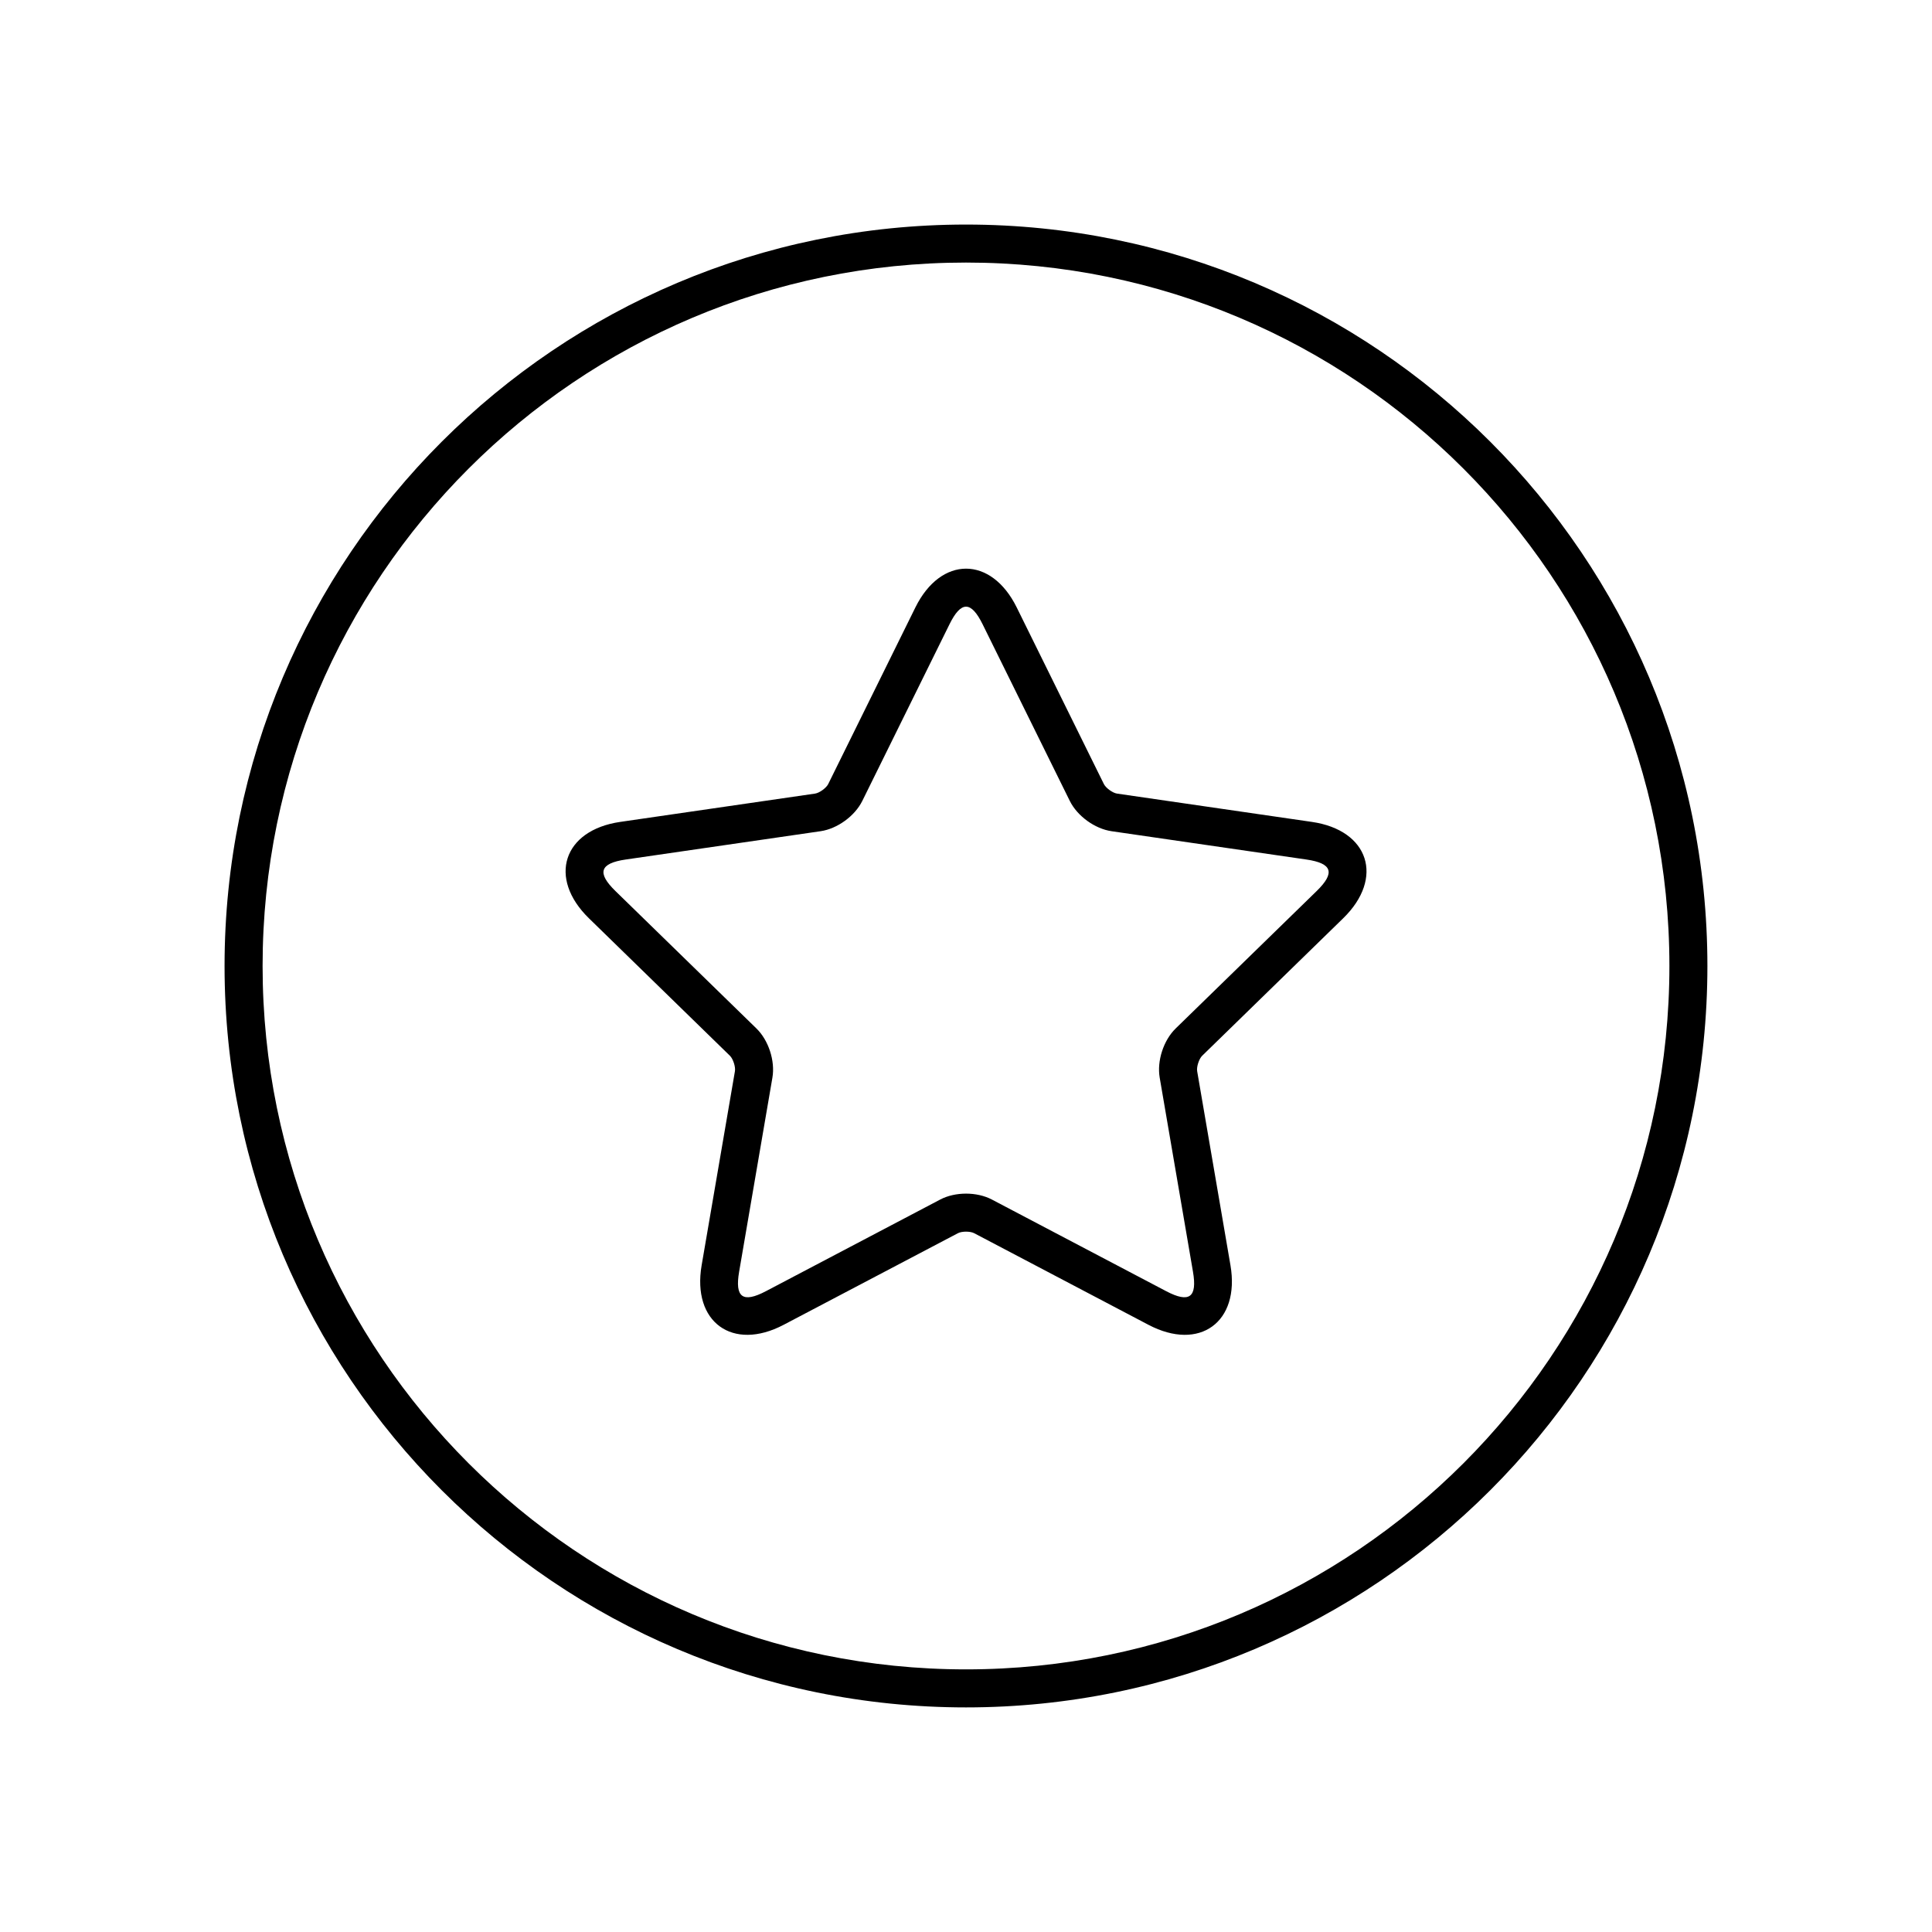
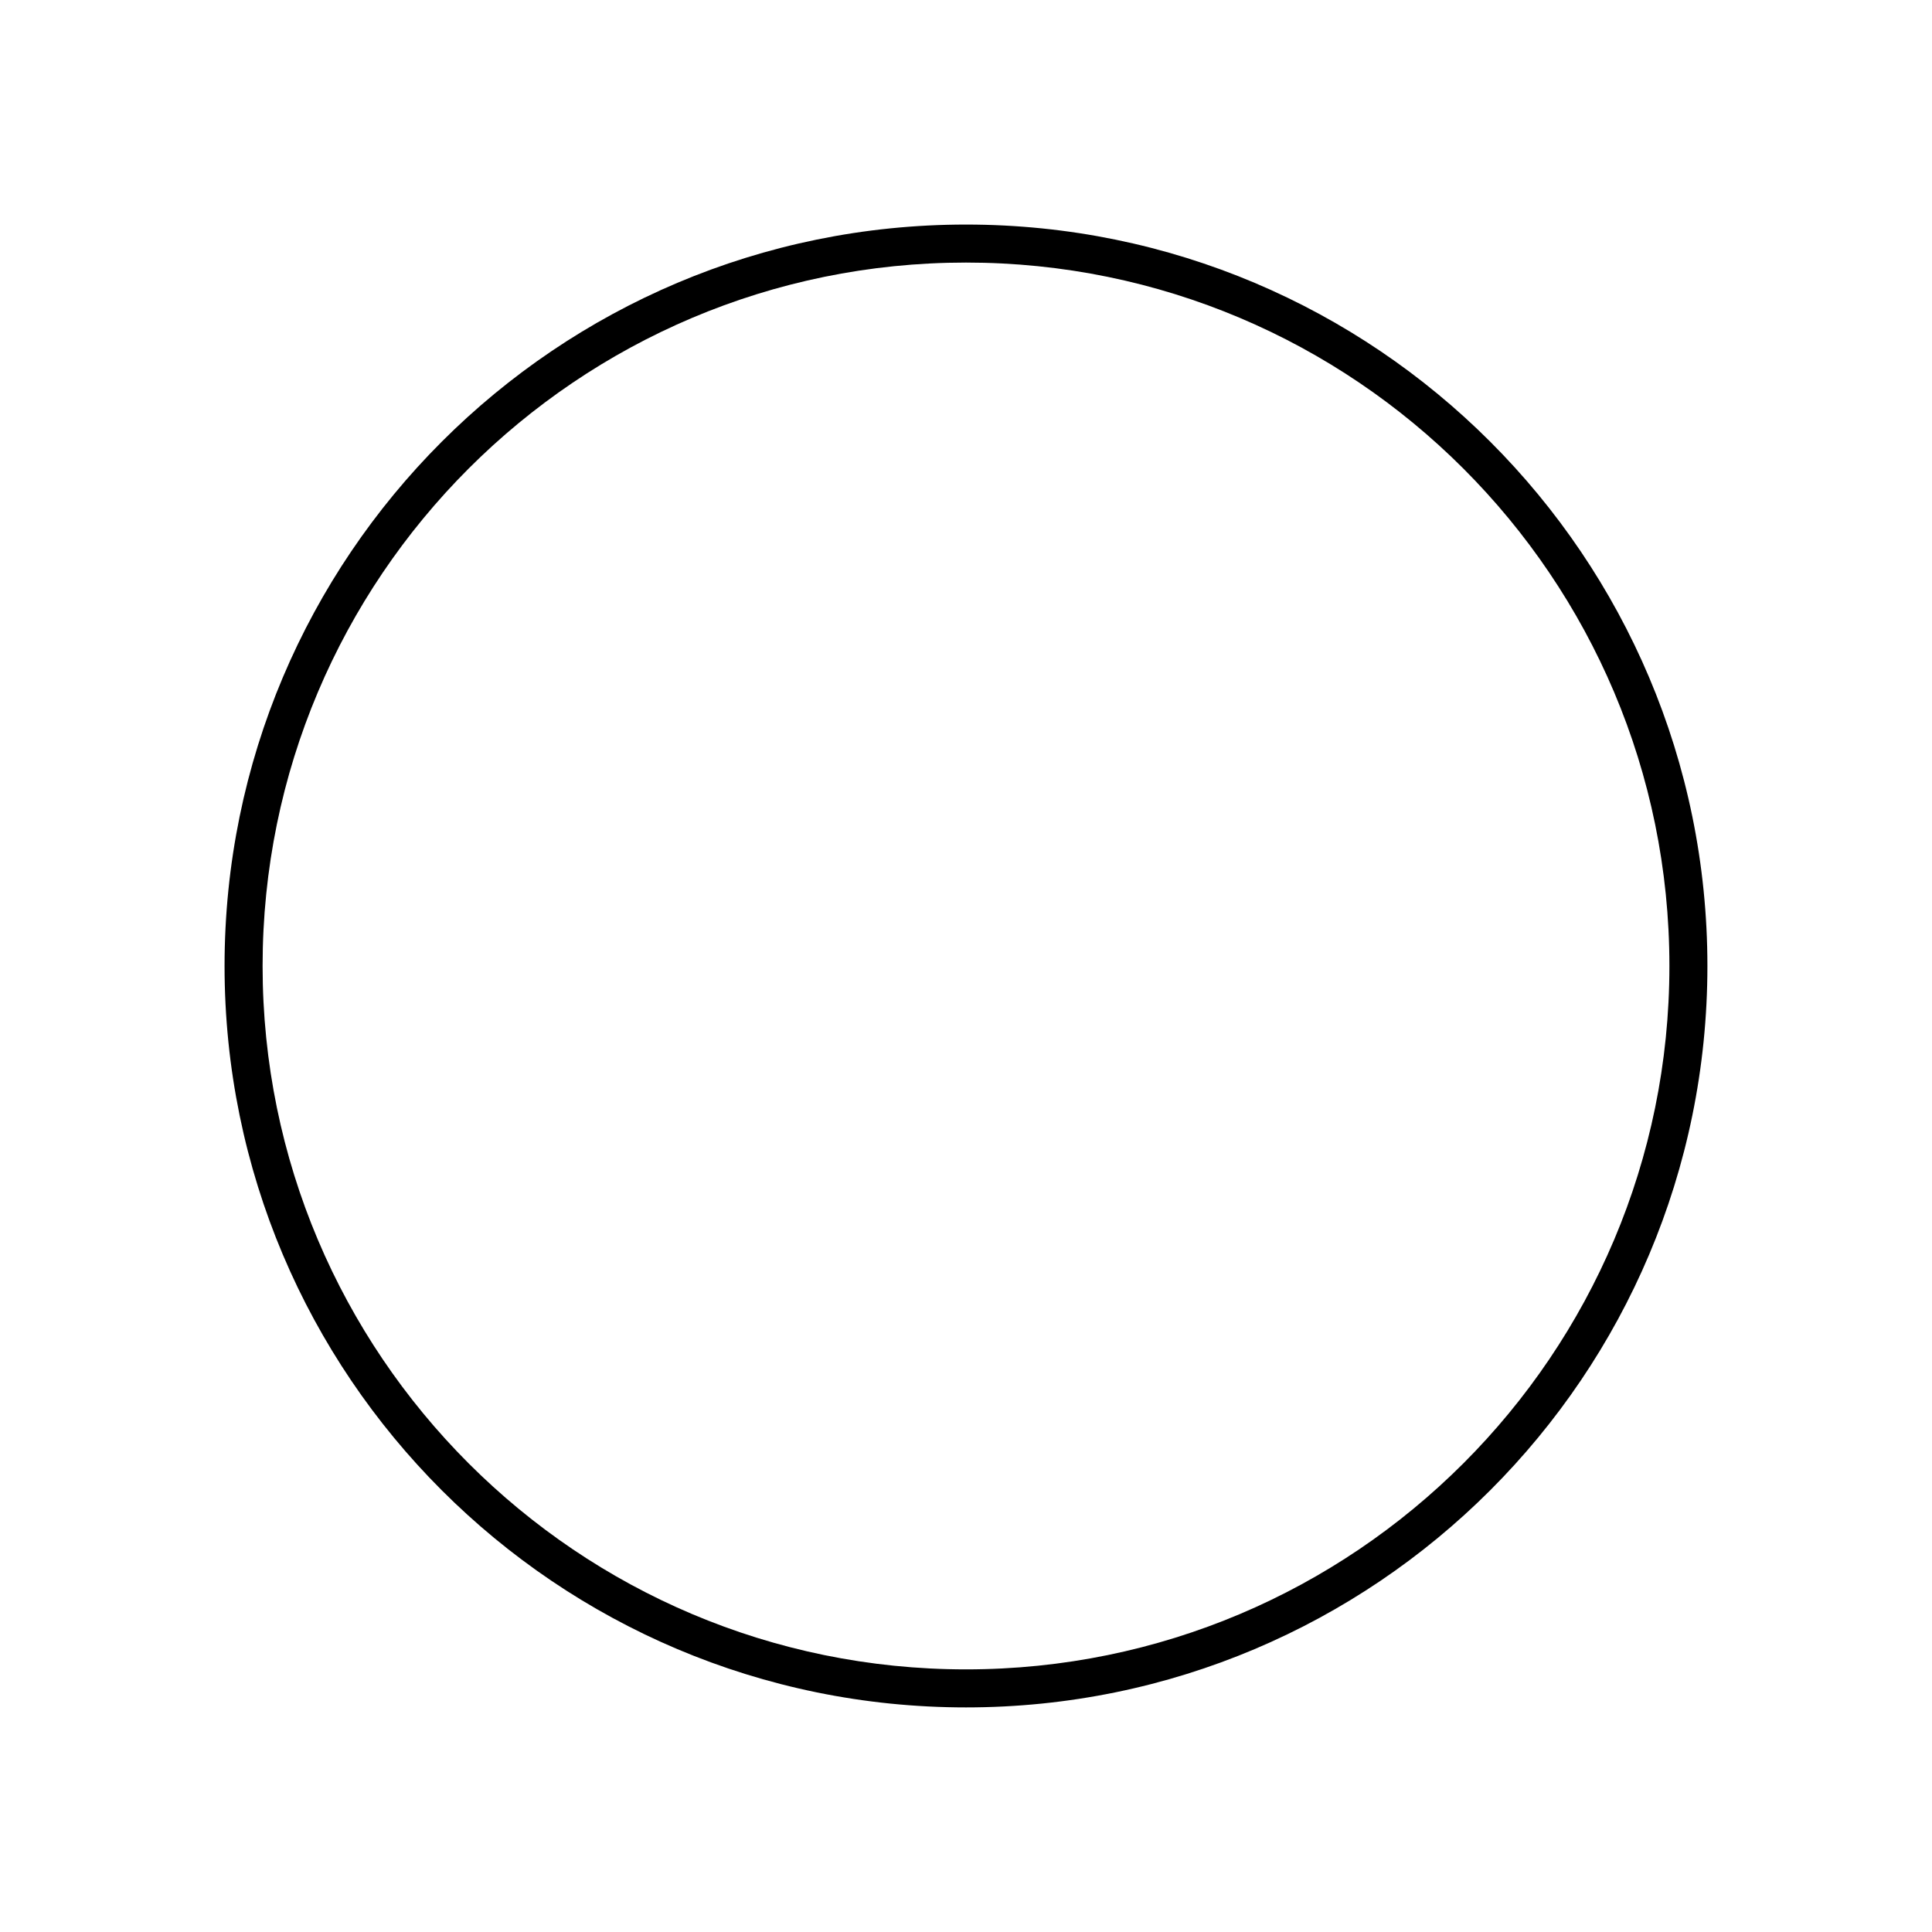
<svg xmlns="http://www.w3.org/2000/svg" fill="#000000" width="800px" height="800px" version="1.1" viewBox="144 144 512 512">
  <g>
-     <path d="m397.86 470.81-46.191 24.281c-13.527 7.113-24.312-0.715-21.727-15.785l8.824-51.434c0.195-1.156-0.496-3.281-1.332-4.09l-37.367-36.43c-10.945-10.668-6.836-23.34 8.297-25.539l51.645-7.504c1.16-0.172 2.965-1.488 3.481-2.531l23.094-46.797c6.766-13.703 20.09-13.711 26.859 0l23.094 46.797c0.52 1.051 2.328 2.363 3.481 2.531l51.645 7.504c15.125 2.195 19.25 14.867 8.297 25.539l-37.367 36.43c-0.84 0.816-1.527 2.941-1.332 4.09l8.824 51.434c2.582 15.062-8.191 22.902-21.727 15.785l-46.191-24.281c-1.039-0.547-3.273-0.543-4.305 0zm-4.688-8.922c3.961-2.082 9.703-2.09 13.68 0l46.191 24.285c6.141 3.227 8.281 1.672 7.106-5.164l-8.82-51.434c-0.758-4.41 1.012-9.875 4.227-13.012l37.371-36.426c4.965-4.84 4.148-7.356-2.715-8.355l-51.645-7.504c-4.426-0.645-9.078-4.012-11.066-8.039l-23.098-46.797c-3.066-6.223-5.715-6.219-8.781 0l-23.098 46.797c-1.98 4.012-6.621 7.394-11.066 8.039l-51.645 7.504c-6.863 1-7.68 3.516-2.715 8.355l37.371 36.426c3.203 3.125 4.984 8.582 4.227 13.012l-8.82 51.434c-1.176 6.836 0.969 8.391 7.106 5.164z" />
    <path d="m400 596.48c-108.52 0-196.49-87.969-196.49-196.48s87.973-196.49 196.49-196.49 196.48 87.973 196.48 196.49-87.969 196.48-196.48 196.48zm0-10.078c102.95 0 186.41-83.457 186.41-186.41 0-102.95-83.457-186.41-186.41-186.41-102.95 0-186.41 83.457-186.41 186.41 0 102.95 83.457 186.41 186.41 186.41z" />
  </g>
</svg>